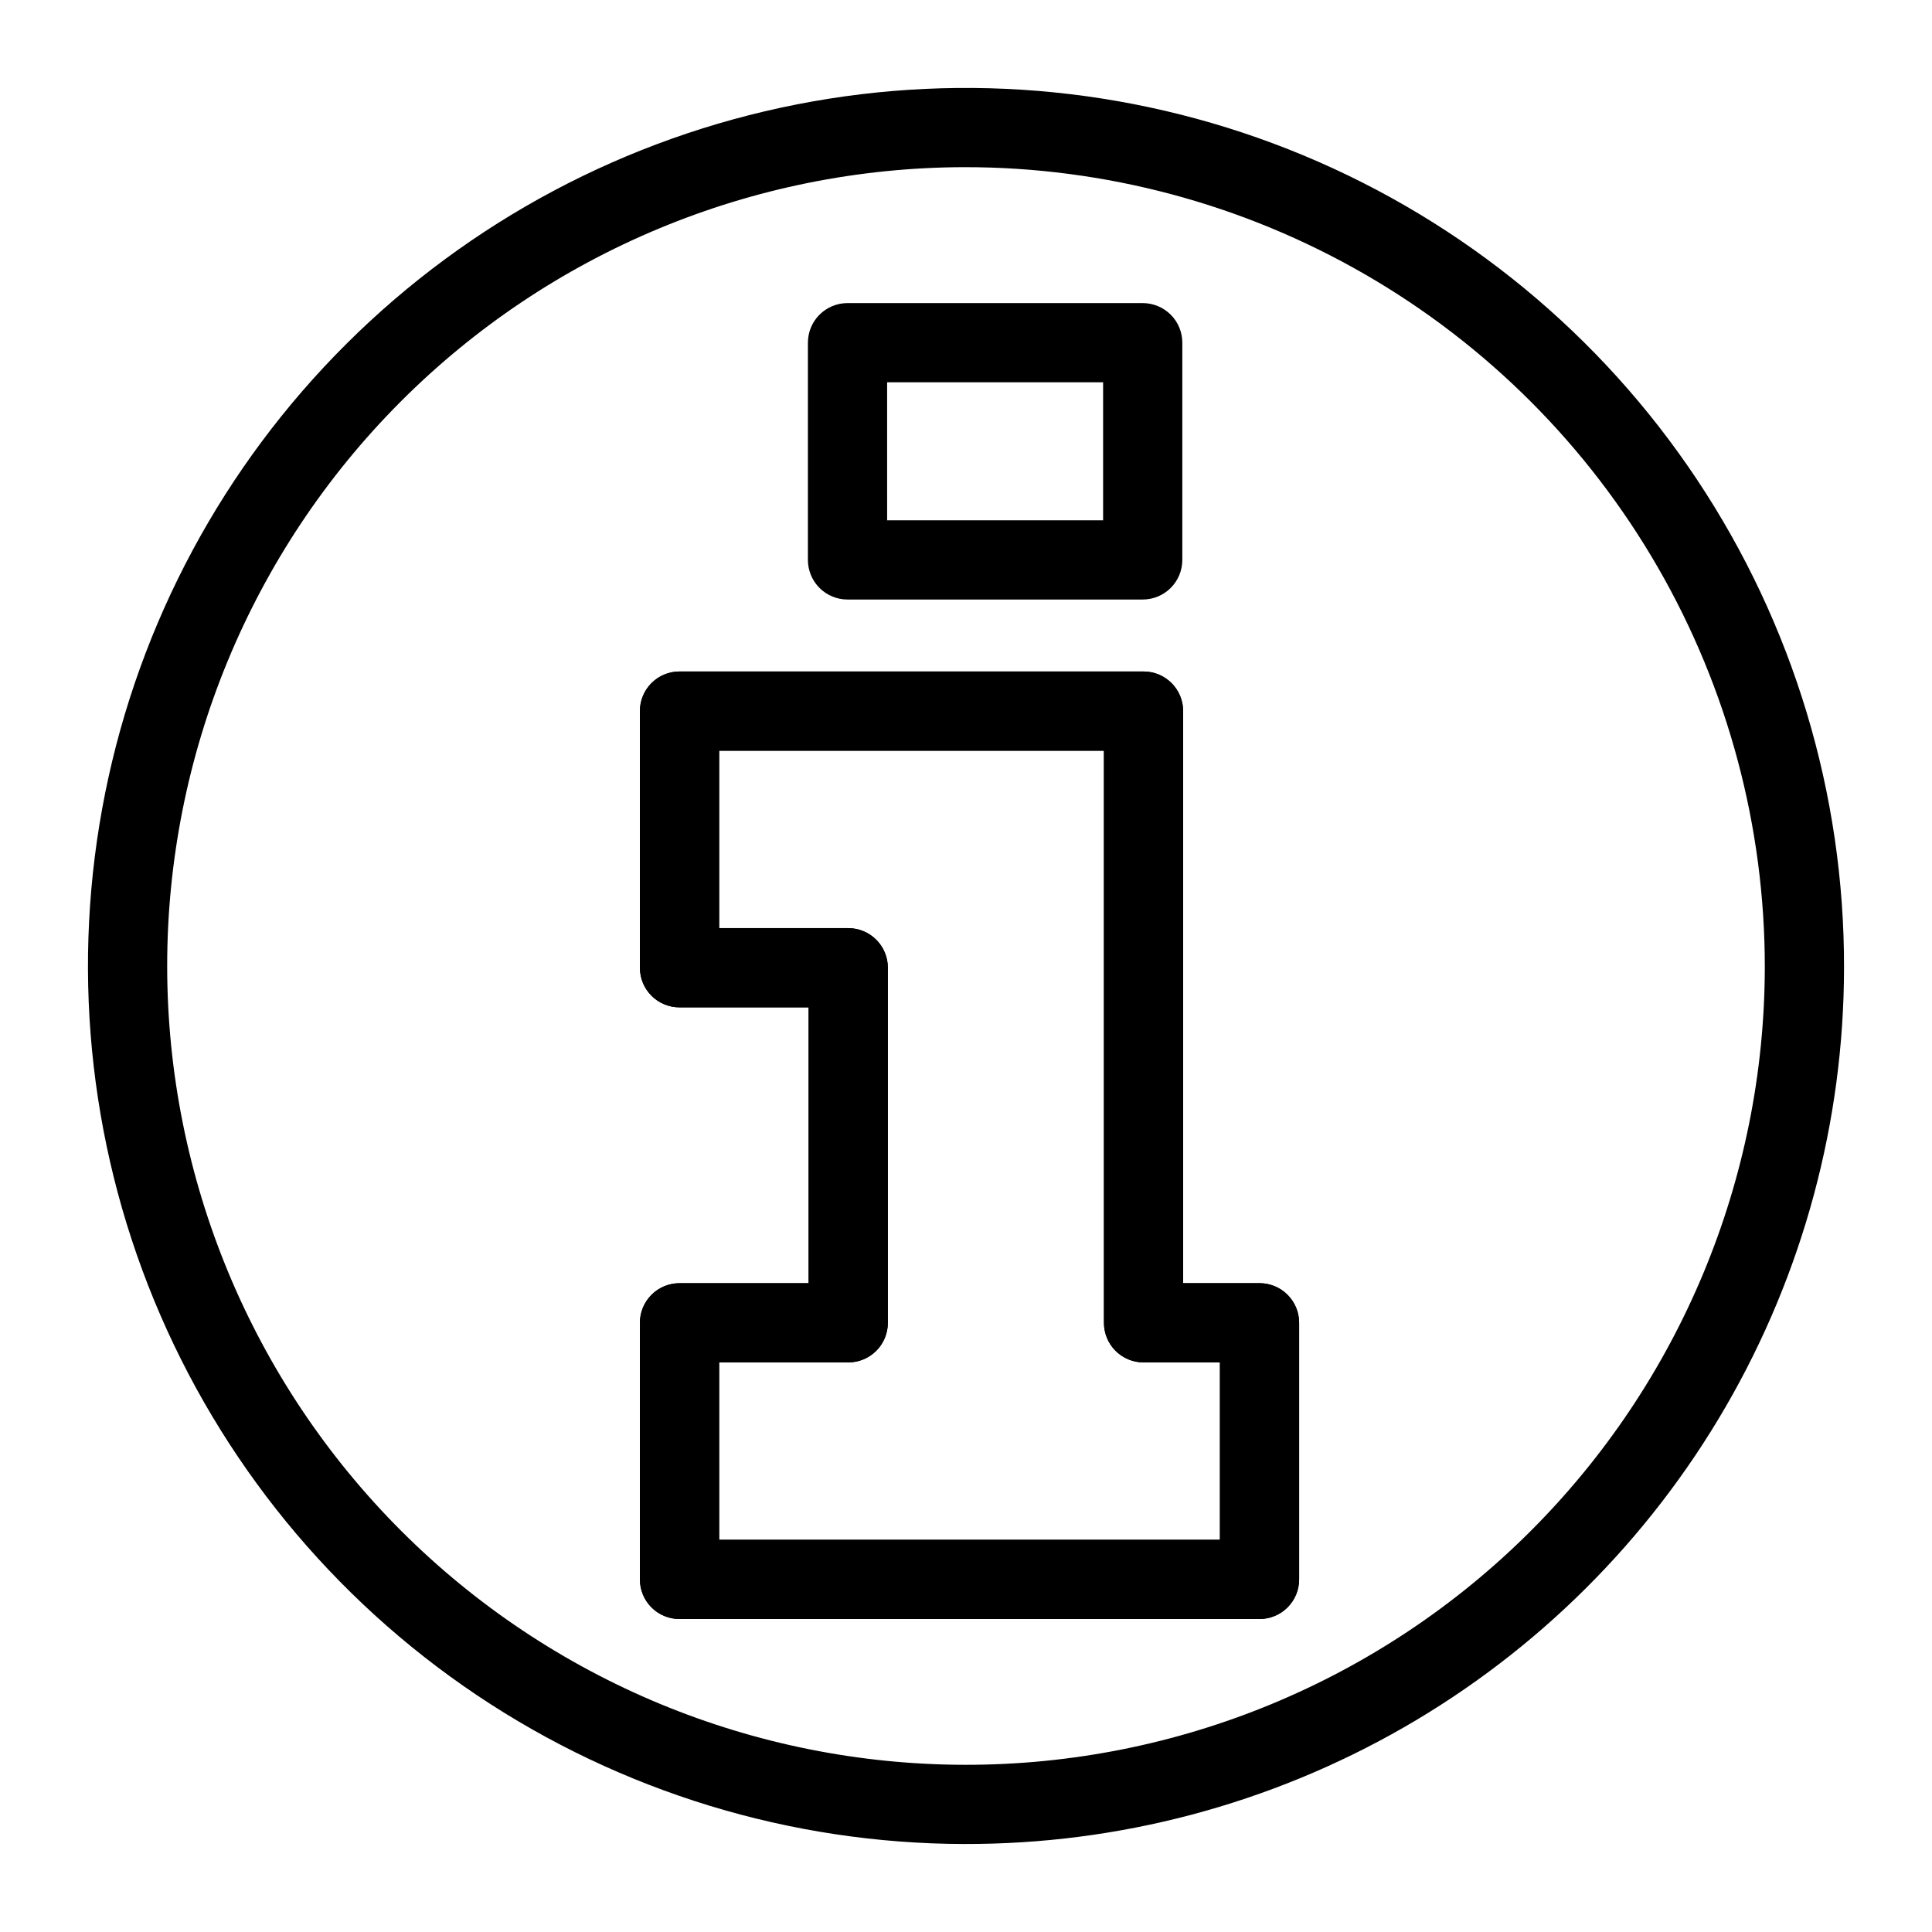
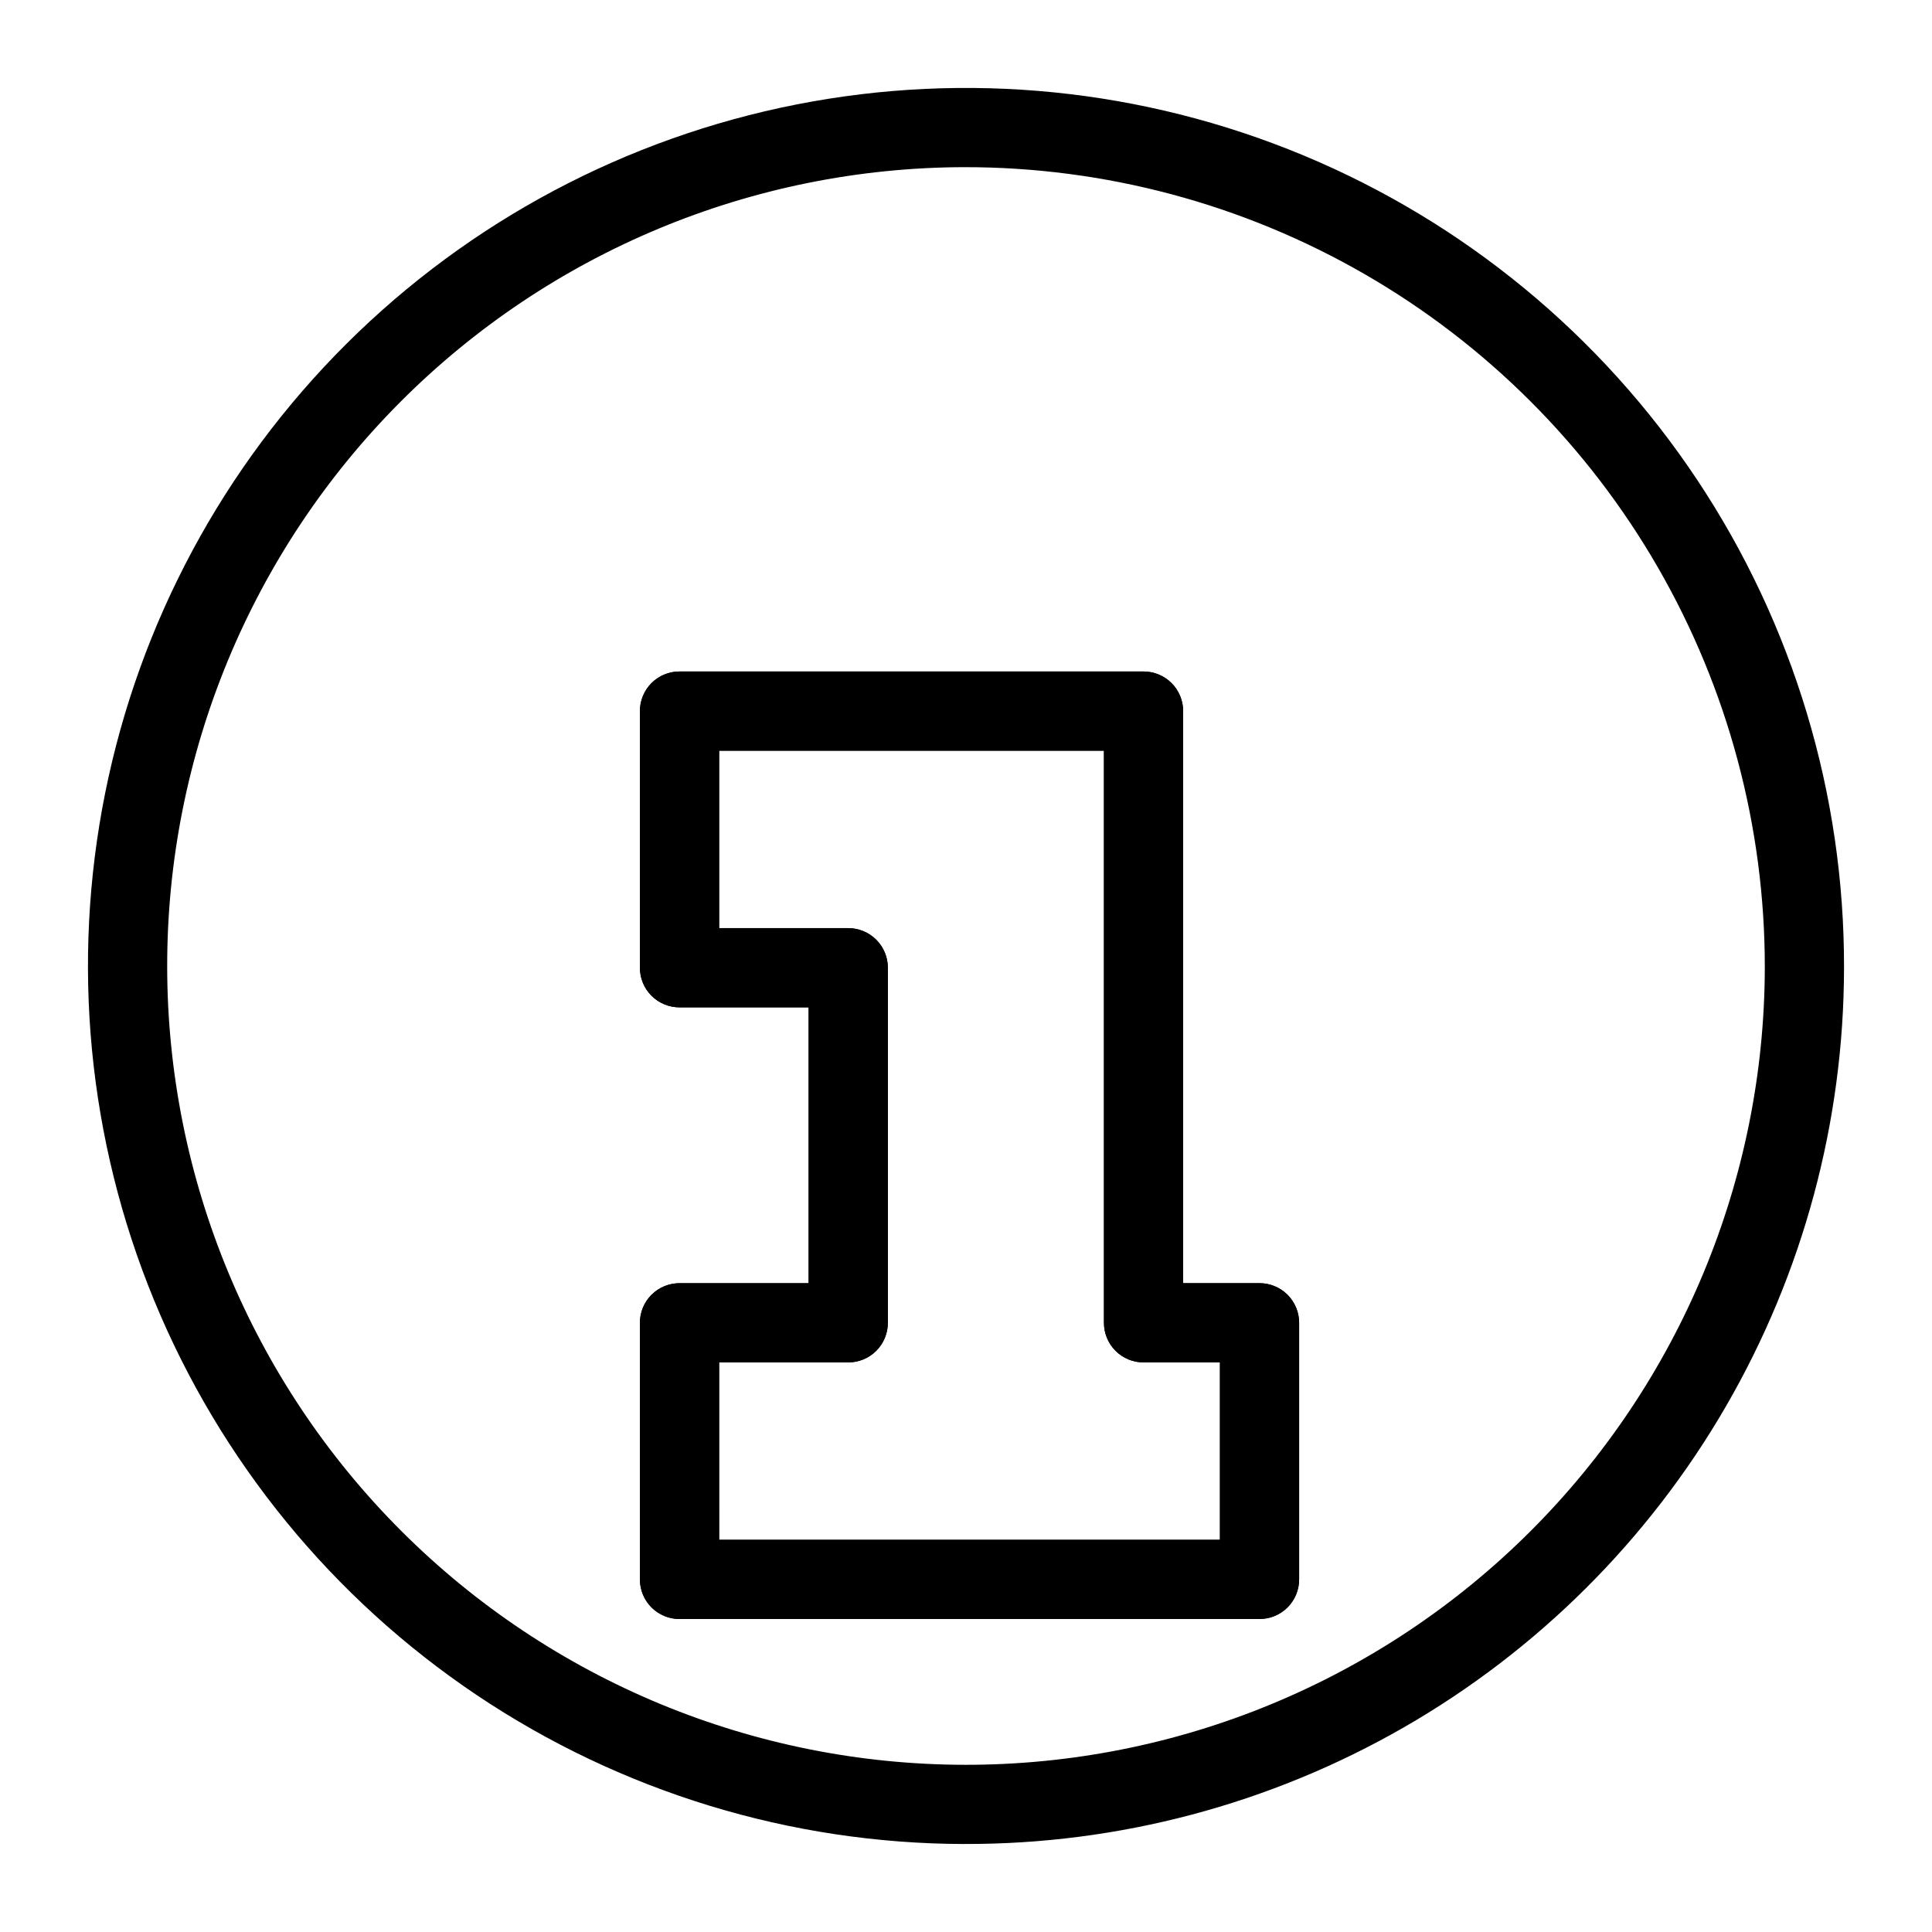
<svg xmlns="http://www.w3.org/2000/svg" fill="#000000" width="800px" height="800px" version="1.1" viewBox="144 144 512 512">
  <g>
    <path d="m399.54 632.68c-46.023-0.09-90.984-13.824-129.2-39.469-38.215-25.645-67.965-62.047-85.492-104.6-17.527-42.555-22.043-89.348-12.973-134.47 9.066-45.117 31.312-86.535 63.918-119.01 32.605-32.477 74.113-54.555 119.27-63.445 45.156-8.887 91.934-4.184 134.41 13.512 42.484 17.695 78.766 47.594 104.26 85.91 25.488 38.316 39.047 83.332 38.953 129.35-0.043 40.855-10.855 80.977-31.344 116.32-20.488 35.344-49.926 64.668-85.355 85.016-35.43 20.348-75.594 30.996-116.45 30.879zm0-444.38c-56.094 0.121-109.84 22.5-149.45 62.223-39.602 39.719-61.824 93.531-61.785 149.62 0.039 56.09 22.34 109.87 62.004 149.54 39.66 39.664 93.441 61.965 149.54 62.008 56.09 0.039 109.91-22.18 149.62-61.785 39.723-39.605 62.102-93.355 62.223-149.45 0.039-37.254-9.742-73.855-28.355-106.12-18.613-32.27-45.406-59.059-77.676-77.676-32.266-18.617-68.871-28.398-106.12-28.359zm78.25 384.75-153.71 0.004c-2.785 0-5.457-1.105-7.426-3.074s-3.074-4.641-3.07-7.422v-68.004c-0.004-2.785 1.102-5.457 3.07-7.426s4.641-3.074 7.426-3.07h34.215v-73.105h-34.215c-2.785 0-5.457-1.105-7.426-3.074s-3.074-4.637-3.07-7.422v-68.016c-0.004-2.781 1.102-5.453 3.07-7.422s4.641-3.074 7.426-3.074h122.97c2.781 0 5.453 1.105 7.422 3.074s3.074 4.641 3.074 7.422v151.61h20.242c2.785 0 5.453 1.105 7.422 3.074s3.074 4.641 3.074 7.422v68.004c0 2.785-1.105 5.457-3.074 7.426s-4.637 3.074-7.422 3.07zm-143.21-20.992 132.71 0.004v-47.012h-20.242c-2.785 0-5.453-1.105-7.422-3.074s-3.074-4.641-3.074-7.422v-151.62h-101.98v47.023h34.215c2.781 0 5.453 1.105 7.422 3.074s3.074 4.637 3.074 7.422v94.094c0 2.785-1.105 5.457-3.074 7.426s-4.641 3.074-7.422 3.07h-34.215z" />
-     <path d="m446.83 302.88h-78.23c-2.781 0.004-5.453-1.102-7.422-3.07s-3.074-4.641-3.074-7.426v-57.566c0-2.785 1.105-5.457 3.074-7.422 1.969-1.969 4.641-3.074 7.422-3.074h78.23c2.781 0 5.453 1.105 7.422 3.074 1.969 1.965 3.074 4.637 3.074 7.422v57.57-0.004c0 2.785-1.105 5.457-3.074 7.426s-4.641 3.074-7.422 3.07zm-67.73-20.992h57.234v-36.574h-57.238z" />
    <path d="m477.79 573.06h-153.71c-2.785 0.004-5.457-1.102-7.426-3.07s-3.074-4.641-3.07-7.426v-68.004c-0.004-2.781 1.102-5.453 3.07-7.422s4.641-3.074 7.426-3.074h34.215v-73.102h-34.215c-2.785 0-5.457-1.105-7.426-3.074s-3.074-4.637-3.07-7.422v-68.016c-0.004-2.781 1.102-5.453 3.07-7.422s4.641-3.074 7.426-3.074h122.97c2.781 0 5.453 1.105 7.422 3.074s3.074 4.641 3.074 7.422v151.61h20.242c2.785 0 5.453 1.105 7.422 3.074s3.074 4.641 3.074 7.422v68.004c0 2.785-1.105 5.457-3.074 7.426s-4.637 3.074-7.422 3.07zm-143.21-20.992h132.72v-47.012h-20.242c-2.785 0.004-5.453-1.102-7.422-3.07s-3.074-4.641-3.074-7.426v-151.61h-101.98v47.023h34.215c2.781 0 5.453 1.105 7.422 3.074s3.074 4.637 3.074 7.422v94.094c0 2.785-1.105 5.457-3.074 7.426s-4.641 3.074-7.422 3.07h-34.215z" />
  </g>
</svg>